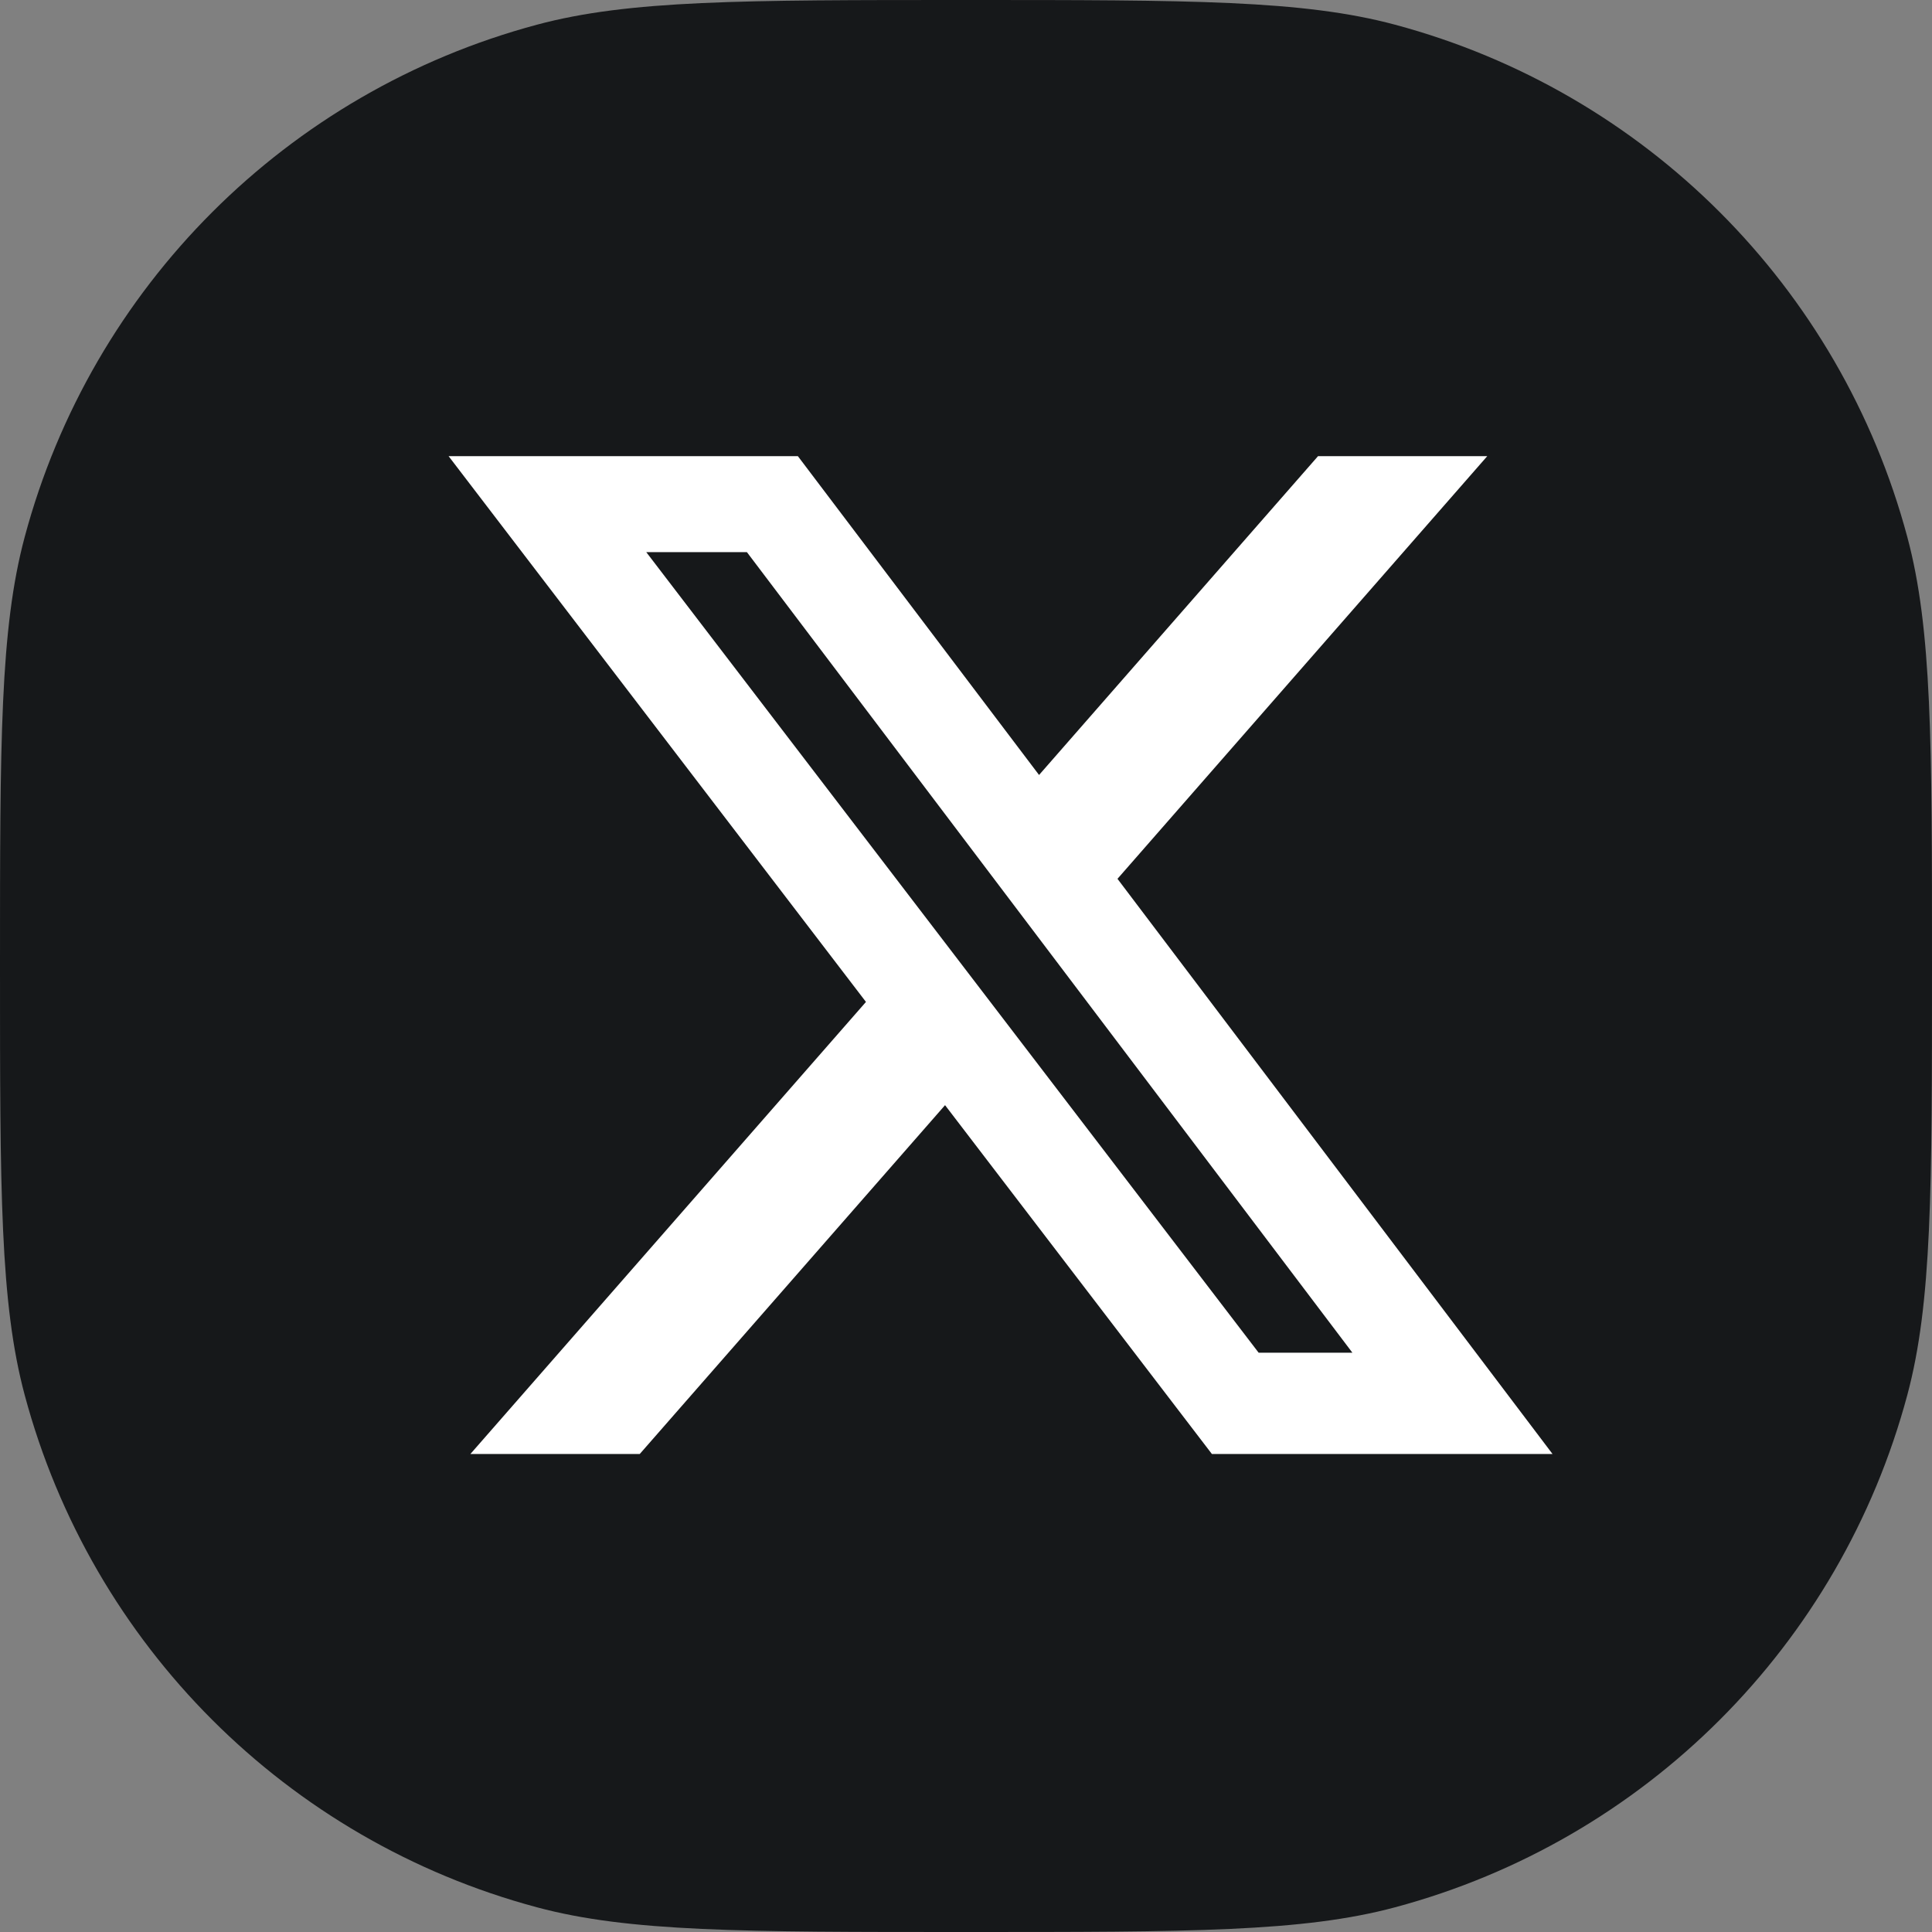
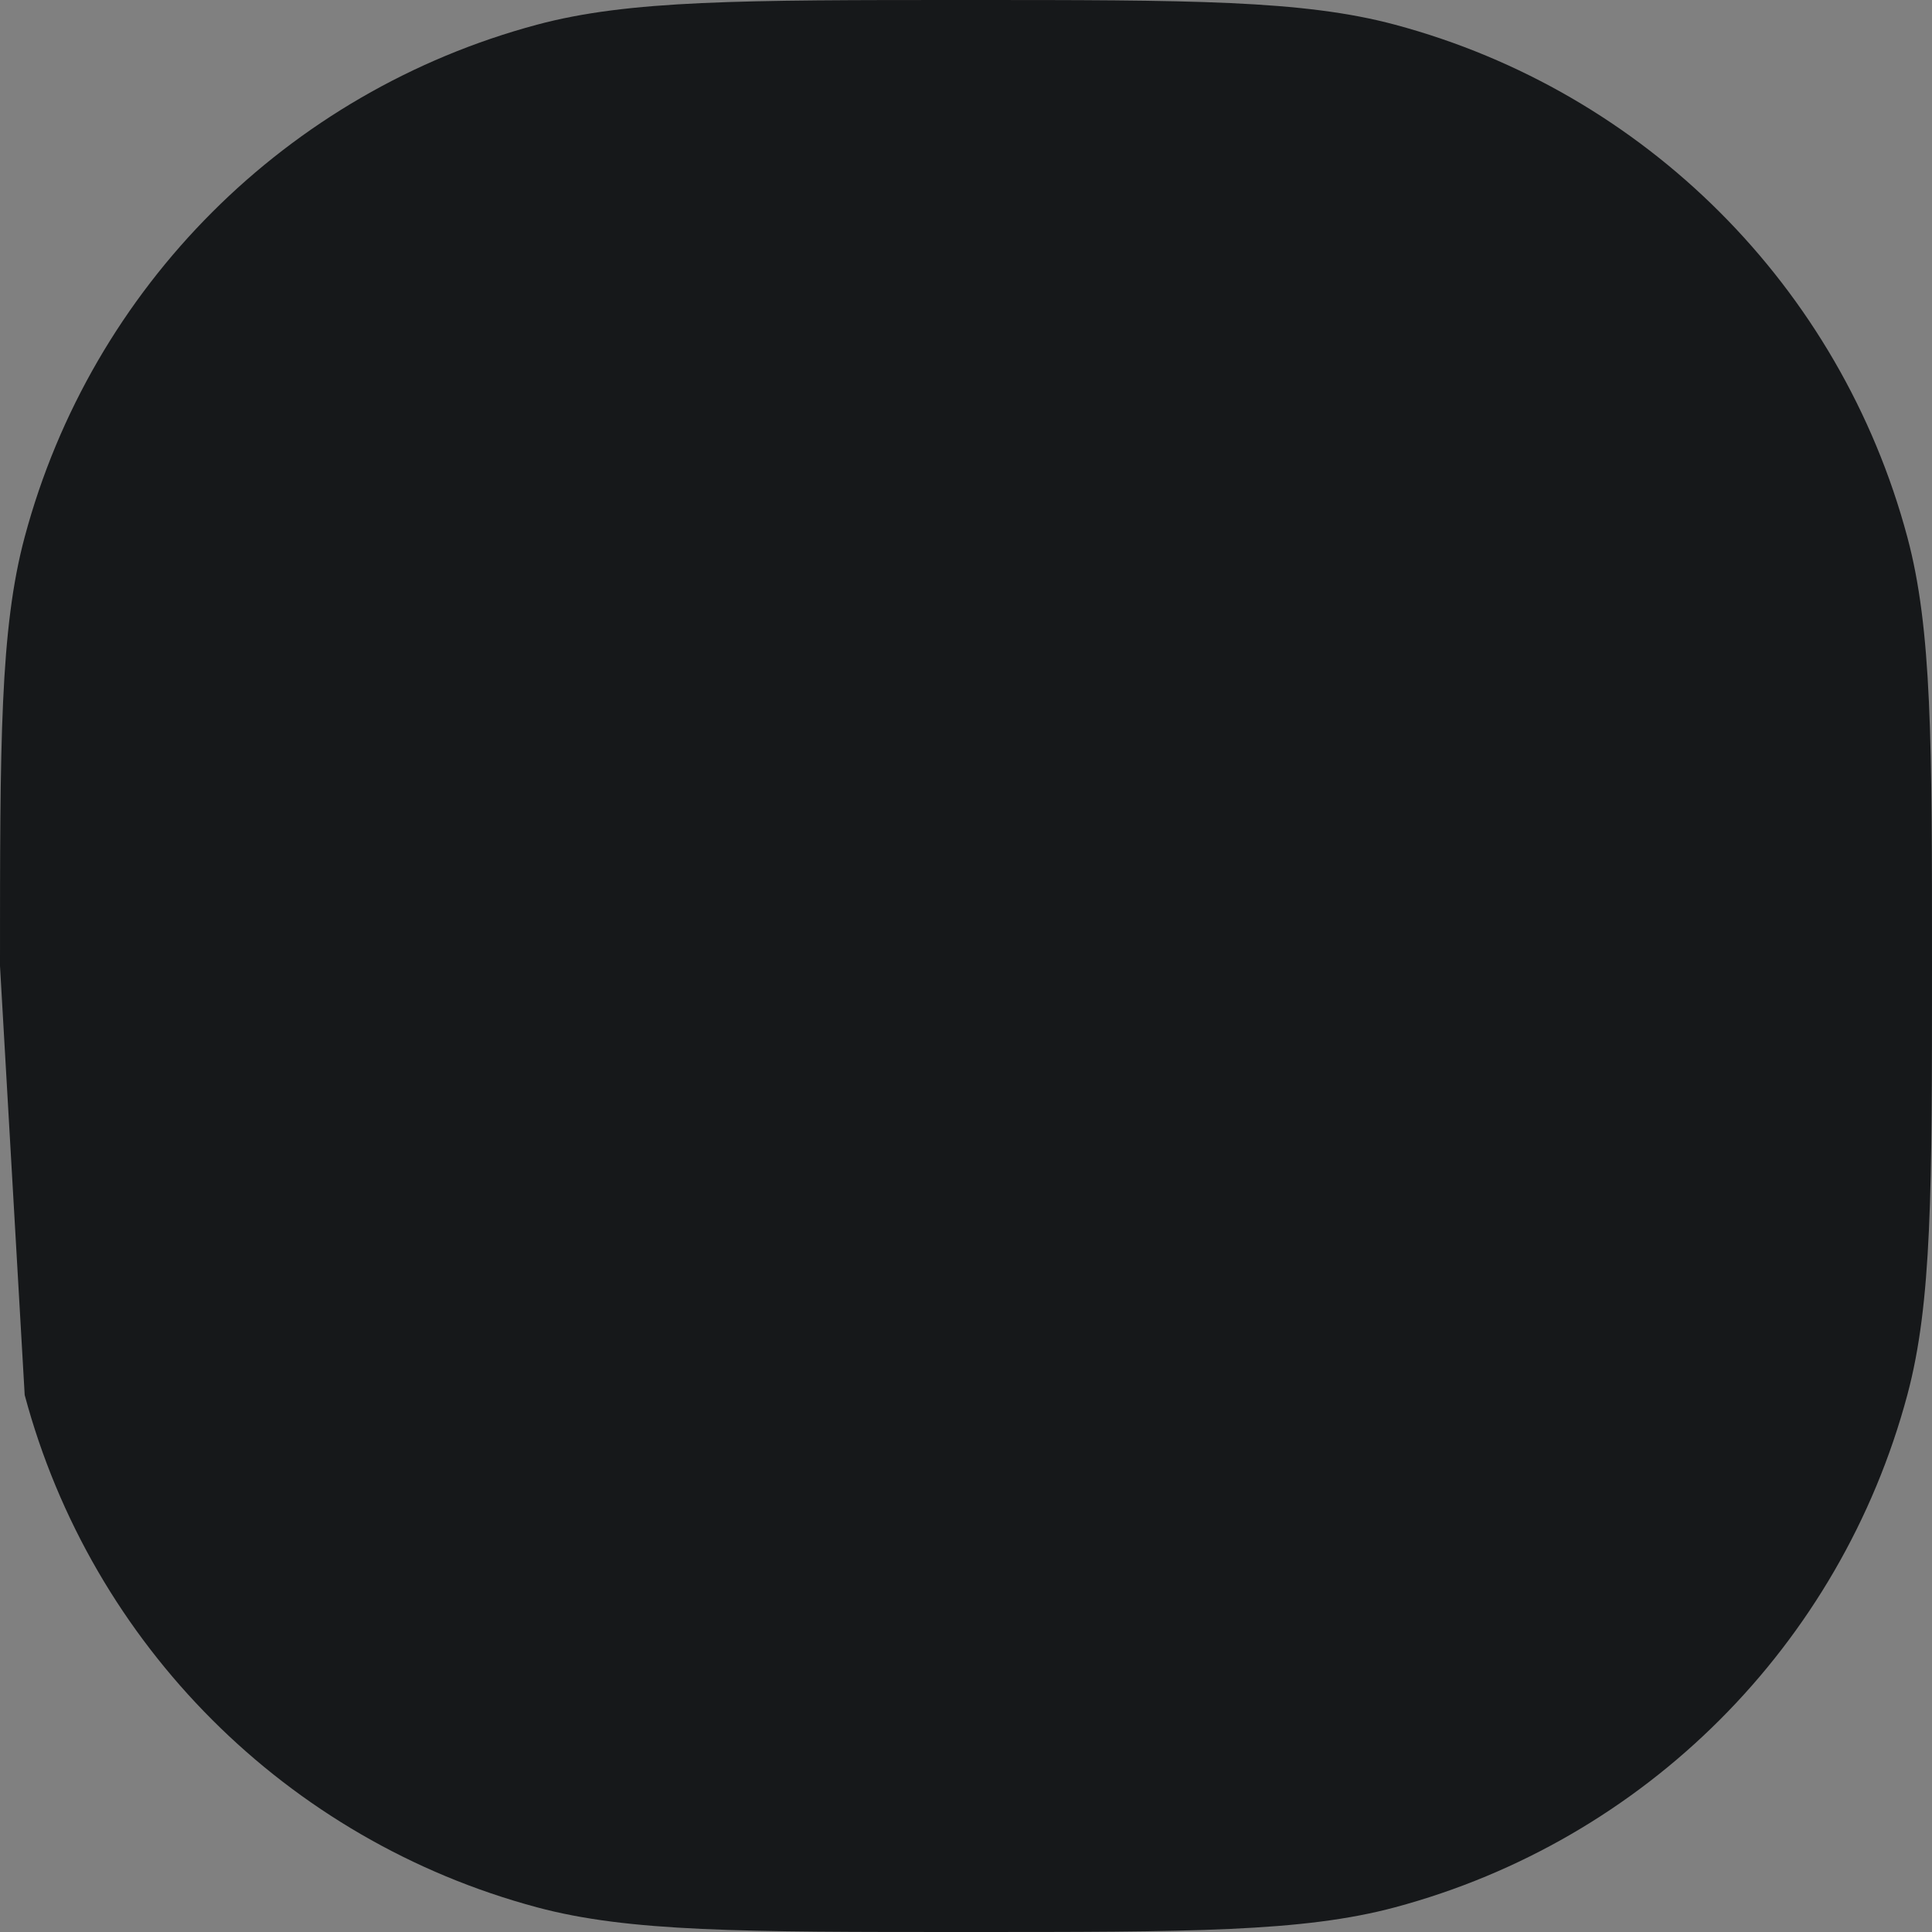
<svg xmlns="http://www.w3.org/2000/svg" width="32" height="32" viewBox="0 0 32 32" fill="none">
  <rect x="0" y="0" width="32" height="32" fill="#808080" stroke="none" />
-   <path d="M0 16C0 12.28 0 10.42 0.409 8.894C1.518 4.753 4.753 1.518 8.894 0.409C10.42 0 12.28 0 16 0C19.72 0 21.58 0 23.106 0.409C27.247 1.518 30.482 4.753 31.591 8.894C32 10.42 32 12.28 32 16C32 19.72 32 21.58 31.591 23.106C30.482 27.247 27.247 30.482 23.106 31.591C21.58 32 19.72 32 16 32C12.28 32 10.42 32 8.894 31.591C4.753 30.482 1.518 27.247 0.409 23.106C0 21.58 0 19.72 0 16Z" fill="#16181A" />
+   <path d="M0 16C0 12.28 0 10.42 0.409 8.894C1.518 4.753 4.753 1.518 8.894 0.409C10.42 0 12.28 0 16 0C19.72 0 21.58 0 23.106 0.409C27.247 1.518 30.482 4.753 31.591 8.894C32 10.42 32 12.28 32 16C32 19.72 32 21.58 31.591 23.106C30.482 27.247 27.247 30.482 23.106 31.591C21.58 32 19.72 32 16 32C12.28 32 10.42 32 8.894 31.591C4.753 30.482 1.518 27.247 0.409 23.106Z" fill="#16181A" />
  <g clip-path="url(#clip0_3232_2361)">
    <path d="M21.831 7.555H24.634L18.509 14.556L25.715 24.083H20.073L15.653 18.305L10.596 24.083H7.791L14.343 16.595L7.43 7.555H13.215L17.21 12.836L21.831 7.555ZM20.847 22.405H22.4L12.371 9.145H10.704L20.847 22.405Z" fill="white" />
  </g>
  <defs>
    <clipPath id="clip0_3232_2361">
-       <rect width="18.286" height="16.529" fill="white" transform="translate(7.43 7.557)" />
-     </clipPath>
+       </clipPath>
  </defs>
</svg>